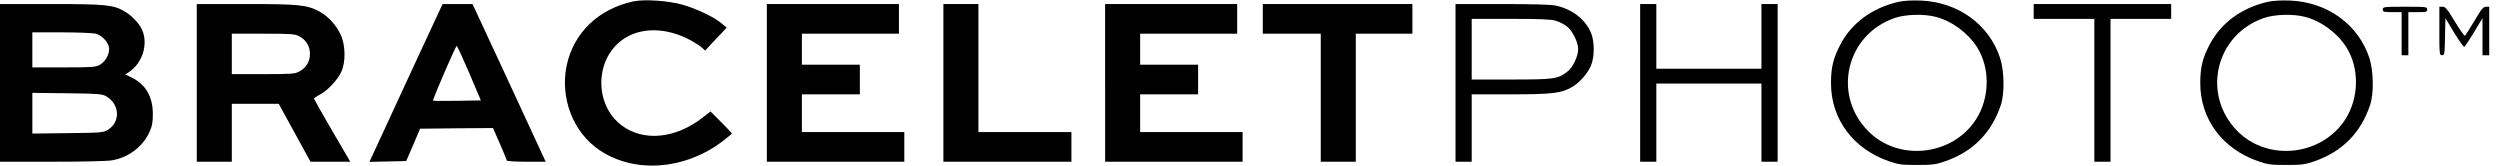
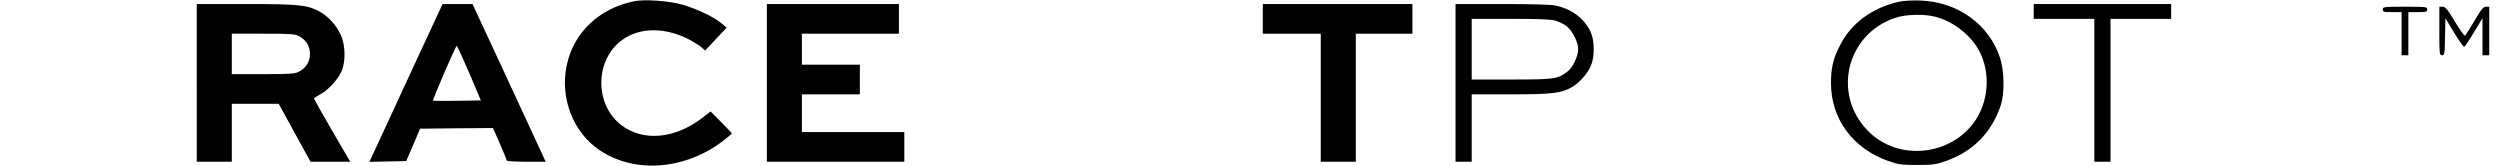
<svg xmlns="http://www.w3.org/2000/svg" preserveAspectRatio="xMidYMid meet" viewBox="0 0 1855 123" height="123pt" width="1855pt" version="1.0">
  <g stroke="none" fill="#000000" transform="translate(0,123) scale(0.1,-0.1)">
    <path d="M4701 1220 c-259 -55 -445 -233 -496 -475 -51 -242 47 -496 242 -628 259 -176 633 -149 916 66 37 28 67 54 67 57 0 3 -36 41 -79 84 l-79 79 -59 -46 c-202 -157 -439 -179 -601 -57 -202 153 -200 485 5 634 133 97 331 95 513 -6 30 -17 66 -40 79 -52 l23 -21 80 85 80 85 -39 32 c-53 46 -182 107 -288 138 -100 29 -284 42 -364 25z" />
    <path d="M14085 1216 c-194 -45 -346 -157 -429 -316 -53 -100 -70 -171 -70 -285 -1 -267 163 -489 429 -581 72 -25 94 -28 210 -28 116 0 138 3 210 28 204 71 342 210 411 416 29 86 26 253 -5 349 -82 250 -312 416 -590 427 -69 2 -127 -1 -166 -10z m278 -111 c120 -31 238 -118 306 -224 99 -155 96 -377 -7 -537 -176 -272 -577 -315 -802 -85 -266 272 -160 715 200 838 79 27 216 31 303 8z" />
-     <path d="M16825 1216 c-194 -45 -346 -157 -429 -316 -53 -100 -70 -171 -70 -285 -1 -267 163 -489 429 -581 72 -25 94 -28 210 -28 116 0 138 3 210 28 204 71 342 210 411 416 29 86 26 253 -5 349 -82 250 -312 416 -590 427 -69 2 -127 -1 -166 -10z m278 -111 c120 -31 238 -118 306 -224 99 -155 96 -377 -7 -537 -176 -272 -577 -315 -802 -85 -266 272 -160 715 200 838 79 27 216 31 303 8z" />
-     <path d="M0 615 l0 -585 388 0 c237 0 411 4 447 11 121 22 224 101 273 207 21 46 26 72 26 137 0 126 -53 218 -154 268 l-50 25 25 16 c101 66 145 204 101 311 -20 48 -76 108 -131 140 -82 49 -140 55 -547 55 l-378 0 0 -585z m712 365 c49 -14 98 -71 98 -113 0 -46 -31 -97 -71 -119 -30 -16 -60 -18 -266 -18 l-233 0 0 130 0 130 218 0 c119 0 234 -5 254 -10z m77 -465 c100 -59 106 -189 12 -248 -34 -21 -47 -22 -298 -25 l-263 -3 0 151 0 151 258 -3 c236 -3 260 -5 291 -23z" />
    <path d="M1460 615 l0 -585 130 0 130 0 0 215 0 215 174 0 174 0 118 -215 118 -215 147 0 148 0 -135 231 c-74 127 -134 234 -134 237 0 4 20 18 45 31 57 30 130 108 158 169 33 72 31 198 -5 274 -33 72 -93 137 -157 172 -92 50 -152 56 -548 56 l-363 0 0 -585z m760 346 c51 -27 80 -74 80 -131 0 -57 -29 -104 -80 -131 -31 -17 -60 -19 -267 -19 l-233 0 0 150 0 150 233 0 c207 0 236 -2 267 -19z" />
    <path d="M3090 783 c-106 -230 -228 -494 -271 -586 l-78 -168 137 3 136 3 52 120 51 120 270 3 271 2 51 -116 c28 -64 51 -120 51 -125 0 -5 65 -9 145 -9 l144 0 -43 93 c-23 50 -146 314 -271 585 l-229 492 -111 0 -111 0 -194 -417z m392 -95 l86 -203 -175 -3 c-97 -1 -178 -1 -180 1 -5 6 168 407 176 407 3 0 45 -91 93 -202z" />
    <path d="M5690 615 l0 -585 510 0 510 0 0 110 0 110 -380 0 -380 0 0 140 0 140 215 0 215 0 0 110 0 110 -215 0 -215 0 0 115 0 115 360 0 360 0 0 110 0 110 -490 0 -490 0 0 -585z" />
-     <path d="M7000 615 l0 -585 475 0 475 0 0 110 0 110 -345 0 -345 0 0 475 0 475 -130 0 -130 0 0 -585z" />
-     <path d="M8200 615 l0 -585 510 0 510 0 0 110 0 110 -380 0 -380 0 0 140 0 140 215 0 215 0 0 110 0 110 -215 0 -215 0 0 115 0 115 360 0 360 0 0 110 0 110 -490 0 -490 0 0 -585z" />
    <path d="M9370 1090 l0 -110 215 0 215 0 0 -475 0 -475 130 0 130 0 0 475 0 475 210 0 210 0 0 110 0 110 -555 0 -555 0 0 -110z" />
    <path d="M10800 615 l0 -585 60 0 60 0 0 250 0 250 288 0 c311 0 378 8 458 55 53 31 111 96 137 154 30 65 30 187 0 253 -46 100 -140 171 -261 197 -33 7 -183 11 -397 11 l-345 0 0 -585z m744 461 c26 -8 62 -26 80 -40 43 -33 86 -118 86 -170 0 -55 -40 -138 -82 -169 -70 -53 -96 -57 -414 -57 l-294 0 0 225 0 225 288 0 c220 0 300 -3 336 -14z" />
-     <path d="M12170 615 l0 -585 60 0 60 0 0 290 0 290 390 0 390 0 0 -290 0 -290 60 0 60 0 0 585 0 585 -60 0 -60 0 0 -240 0 -240 -390 0 -390 0 0 240 0 240 -60 0 -60 0 0 -585z" />
    <path d="M15090 1145 l0 -55 225 0 225 0 0 -530 0 -530 60 0 60 0 0 530 0 530 225 0 225 0 0 55 0 55 -510 0 -510 0 0 -55z" />
    <path d="M17680 1160 c0 -18 7 -20 70 -20 l70 0 0 -160 0 -160 25 0 25 0 0 160 0 160 70 0 c63 0 70 2 70 20 0 19 -7 20 -165 20 -158 0 -165 -1 -165 -20z" />
    <path d="M18100 1000 c0 -172 1 -180 20 -180 18 0 20 8 22 138 l3 137 65 -108 c36 -59 69 -106 75 -104 5 2 38 51 72 108 l63 104 0 -137 0 -138 25 0 25 0 0 180 0 180 -24 0 c-20 0 -35 -18 -86 -105 -34 -58 -66 -107 -70 -110 -5 -3 -38 44 -75 105 -55 92 -70 110 -91 110 l-24 0 0 -180z" />
  </g>
</svg>